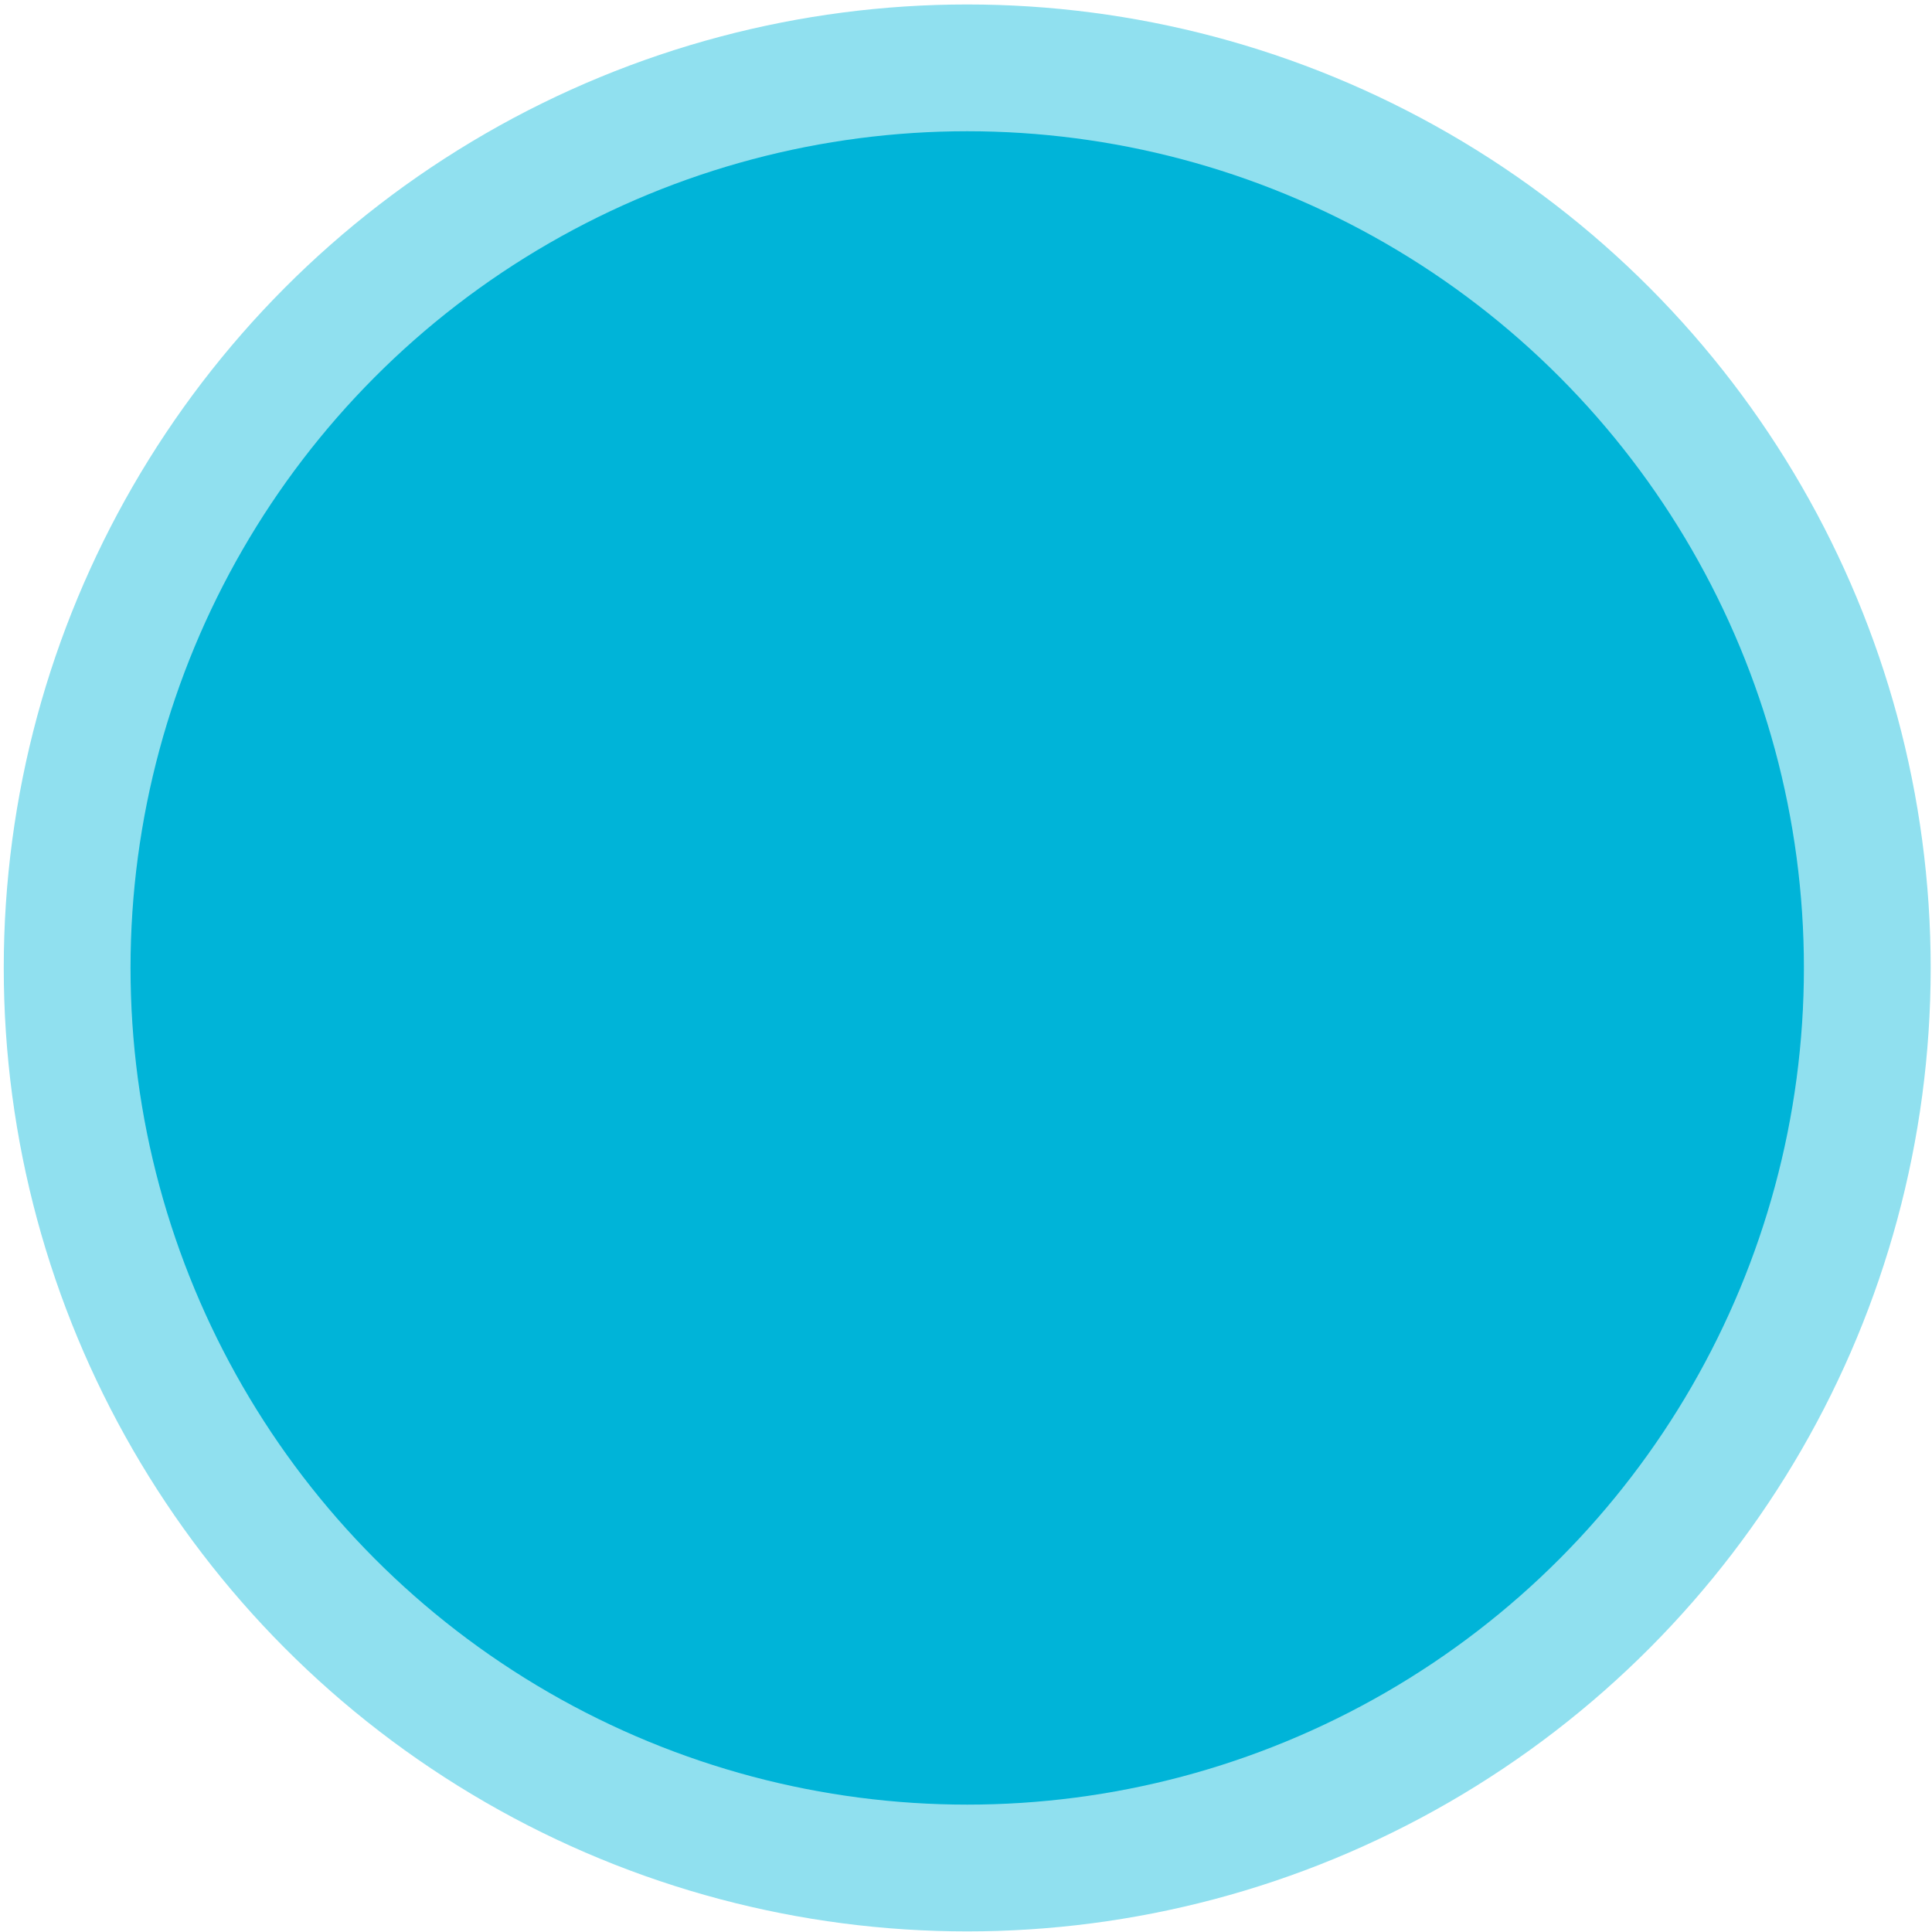
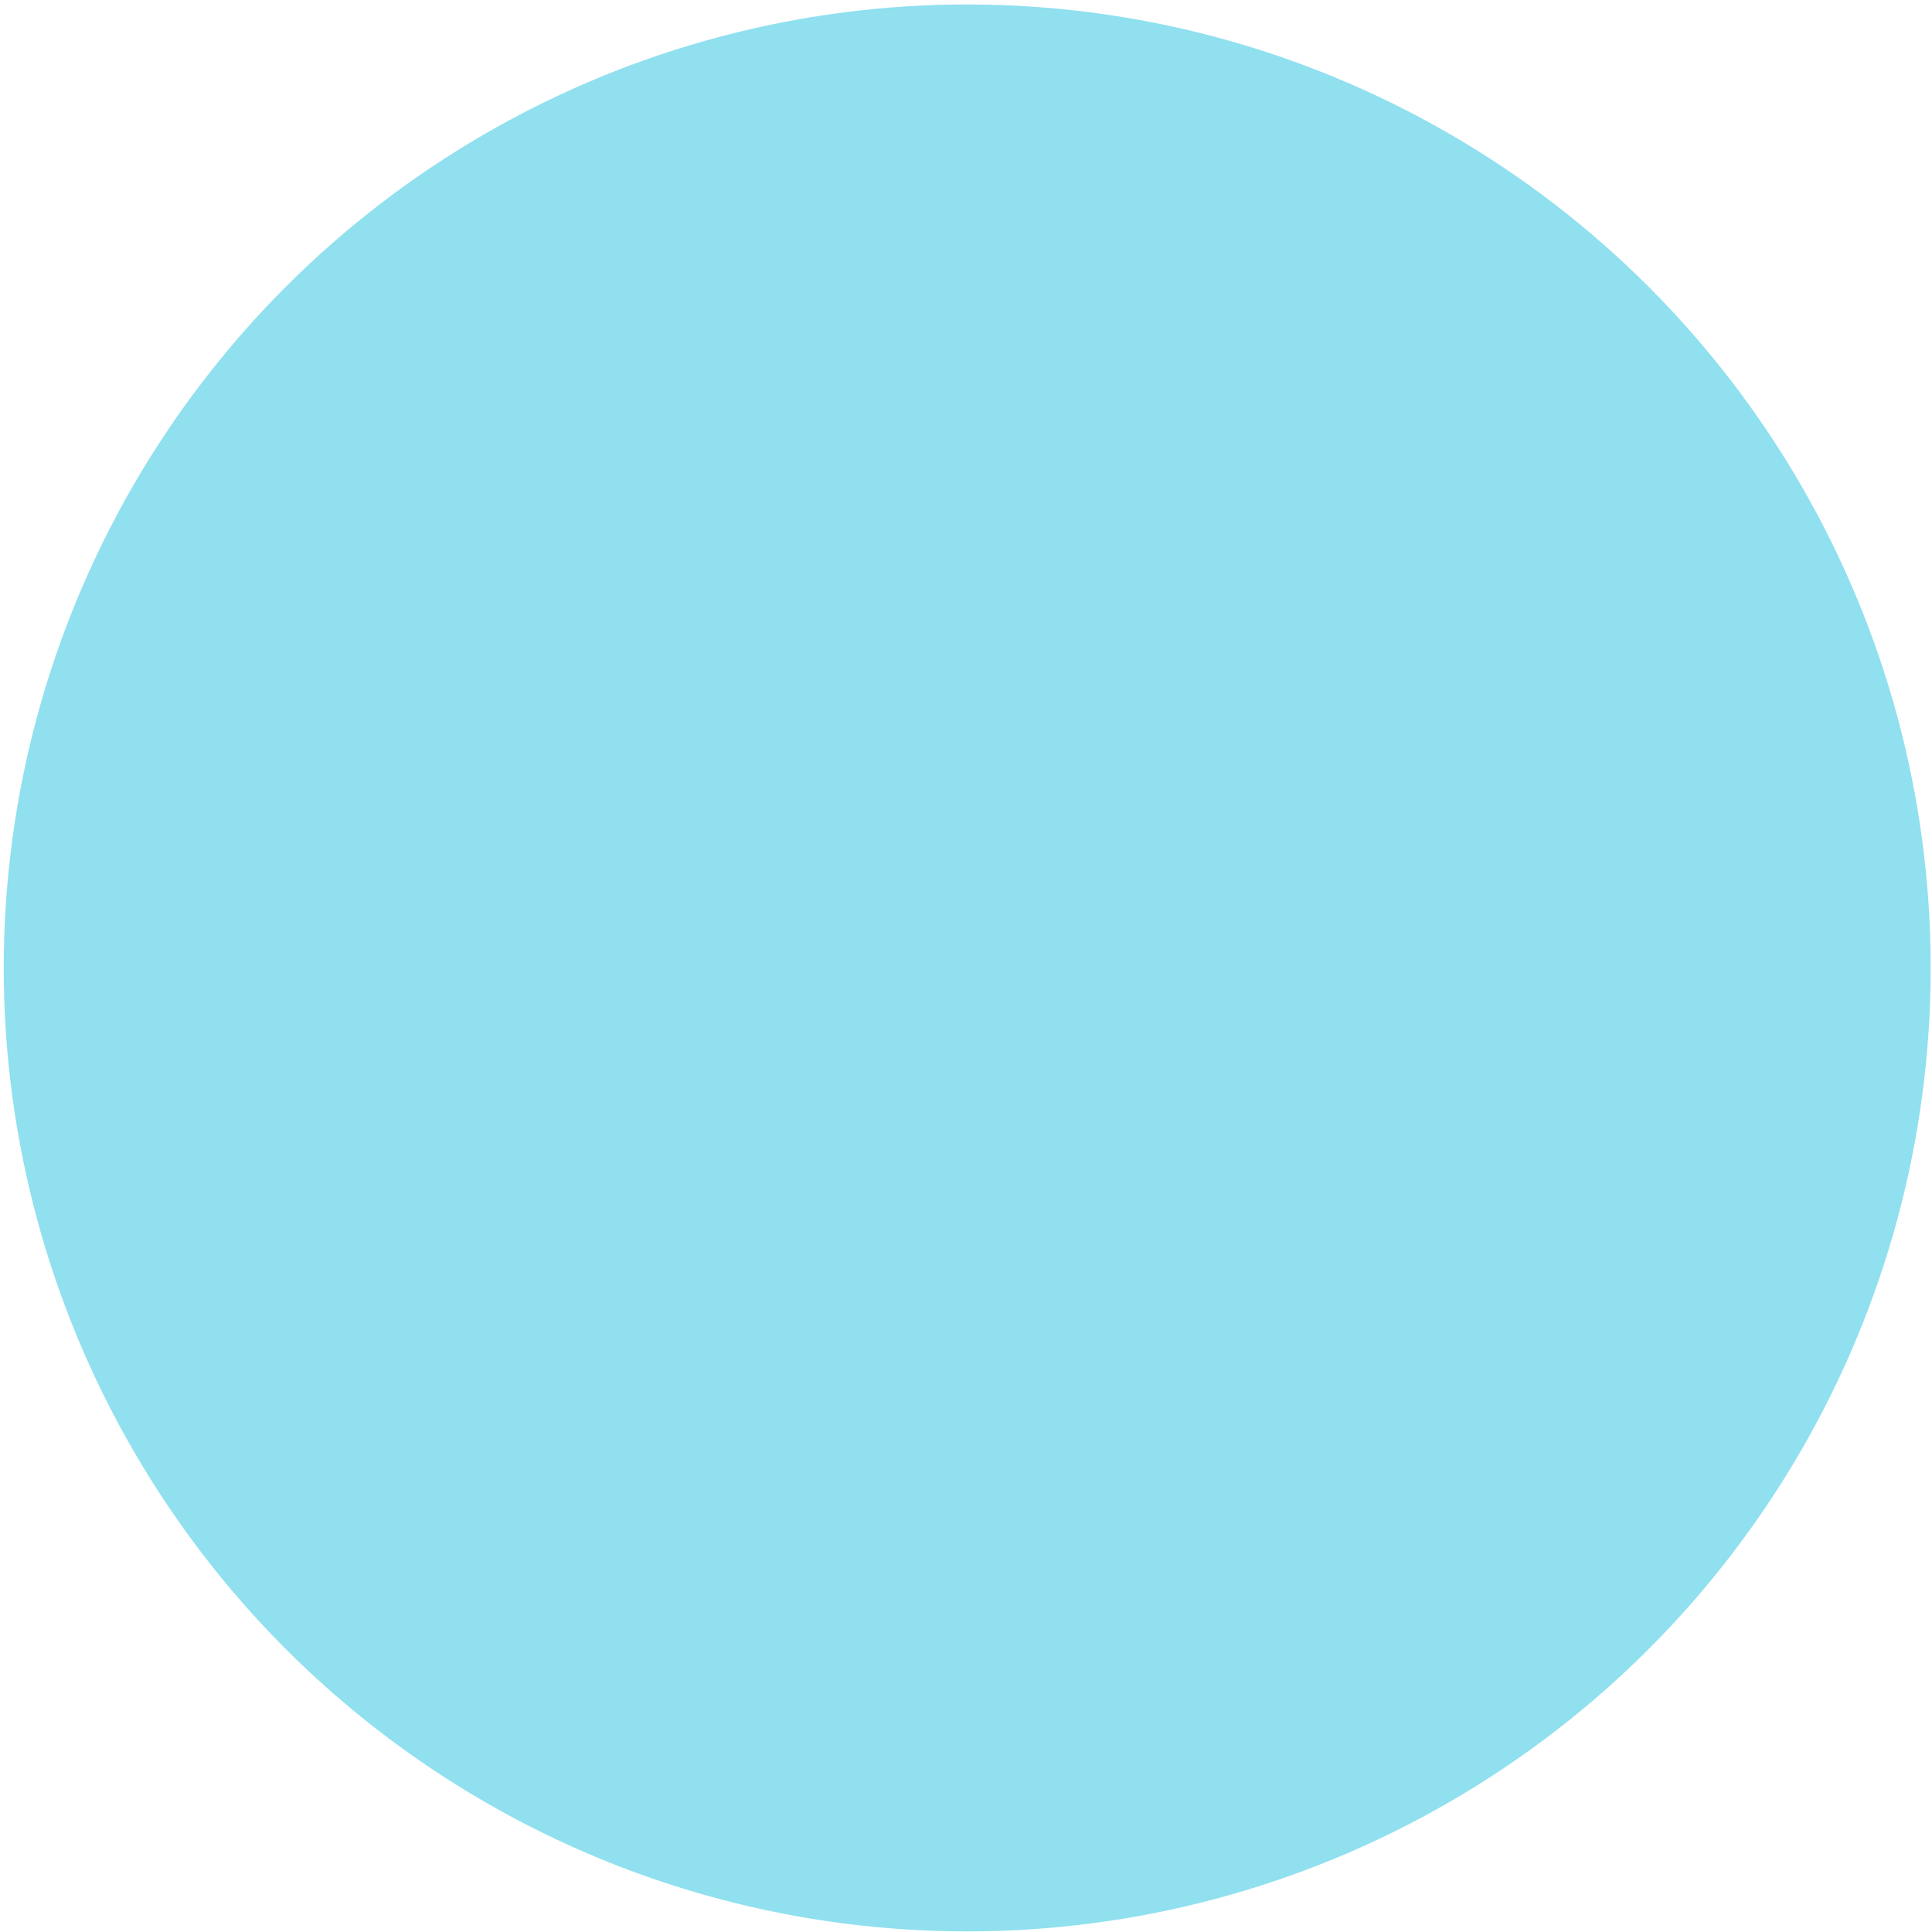
<svg xmlns="http://www.w3.org/2000/svg" width="381" height="381" viewBox="0 0 381 381" fill="none">
  <circle cx="190.74" cy="190.881" r="190" fill="#90E0EF" />
-   <circle cx="190.74" cy="190.881" r="165" fill="#00B4D8" />
</svg>